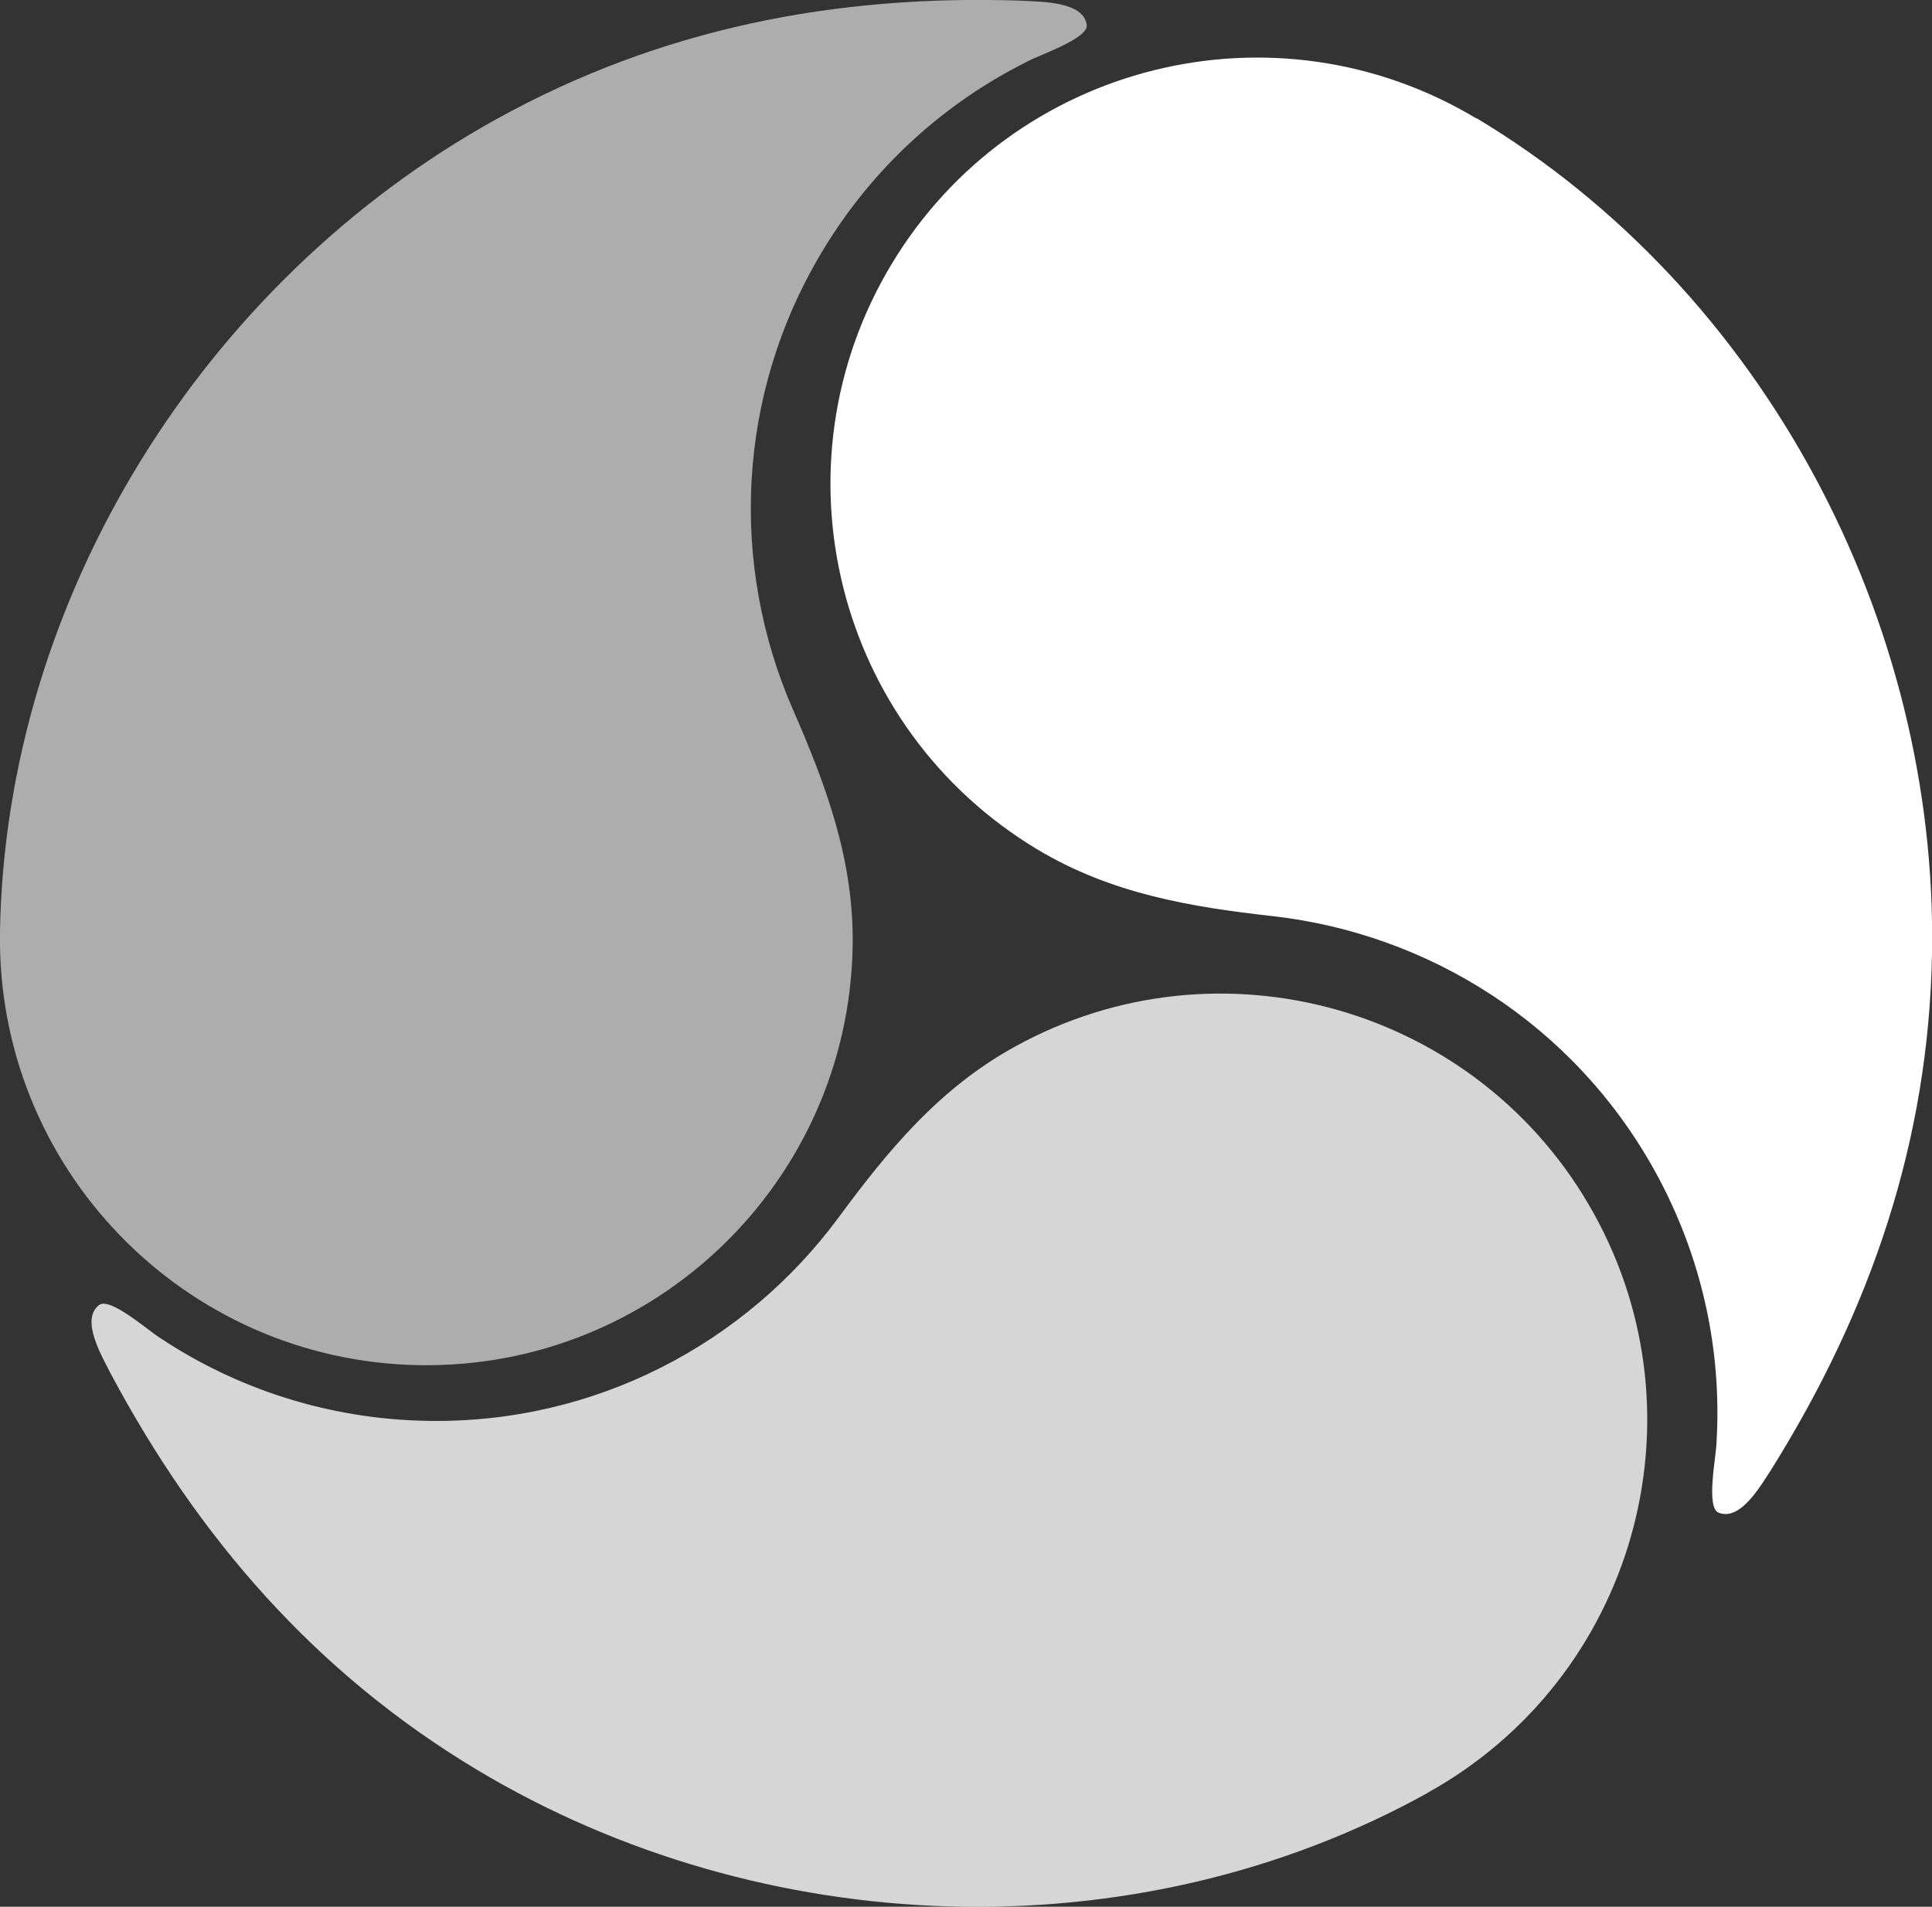
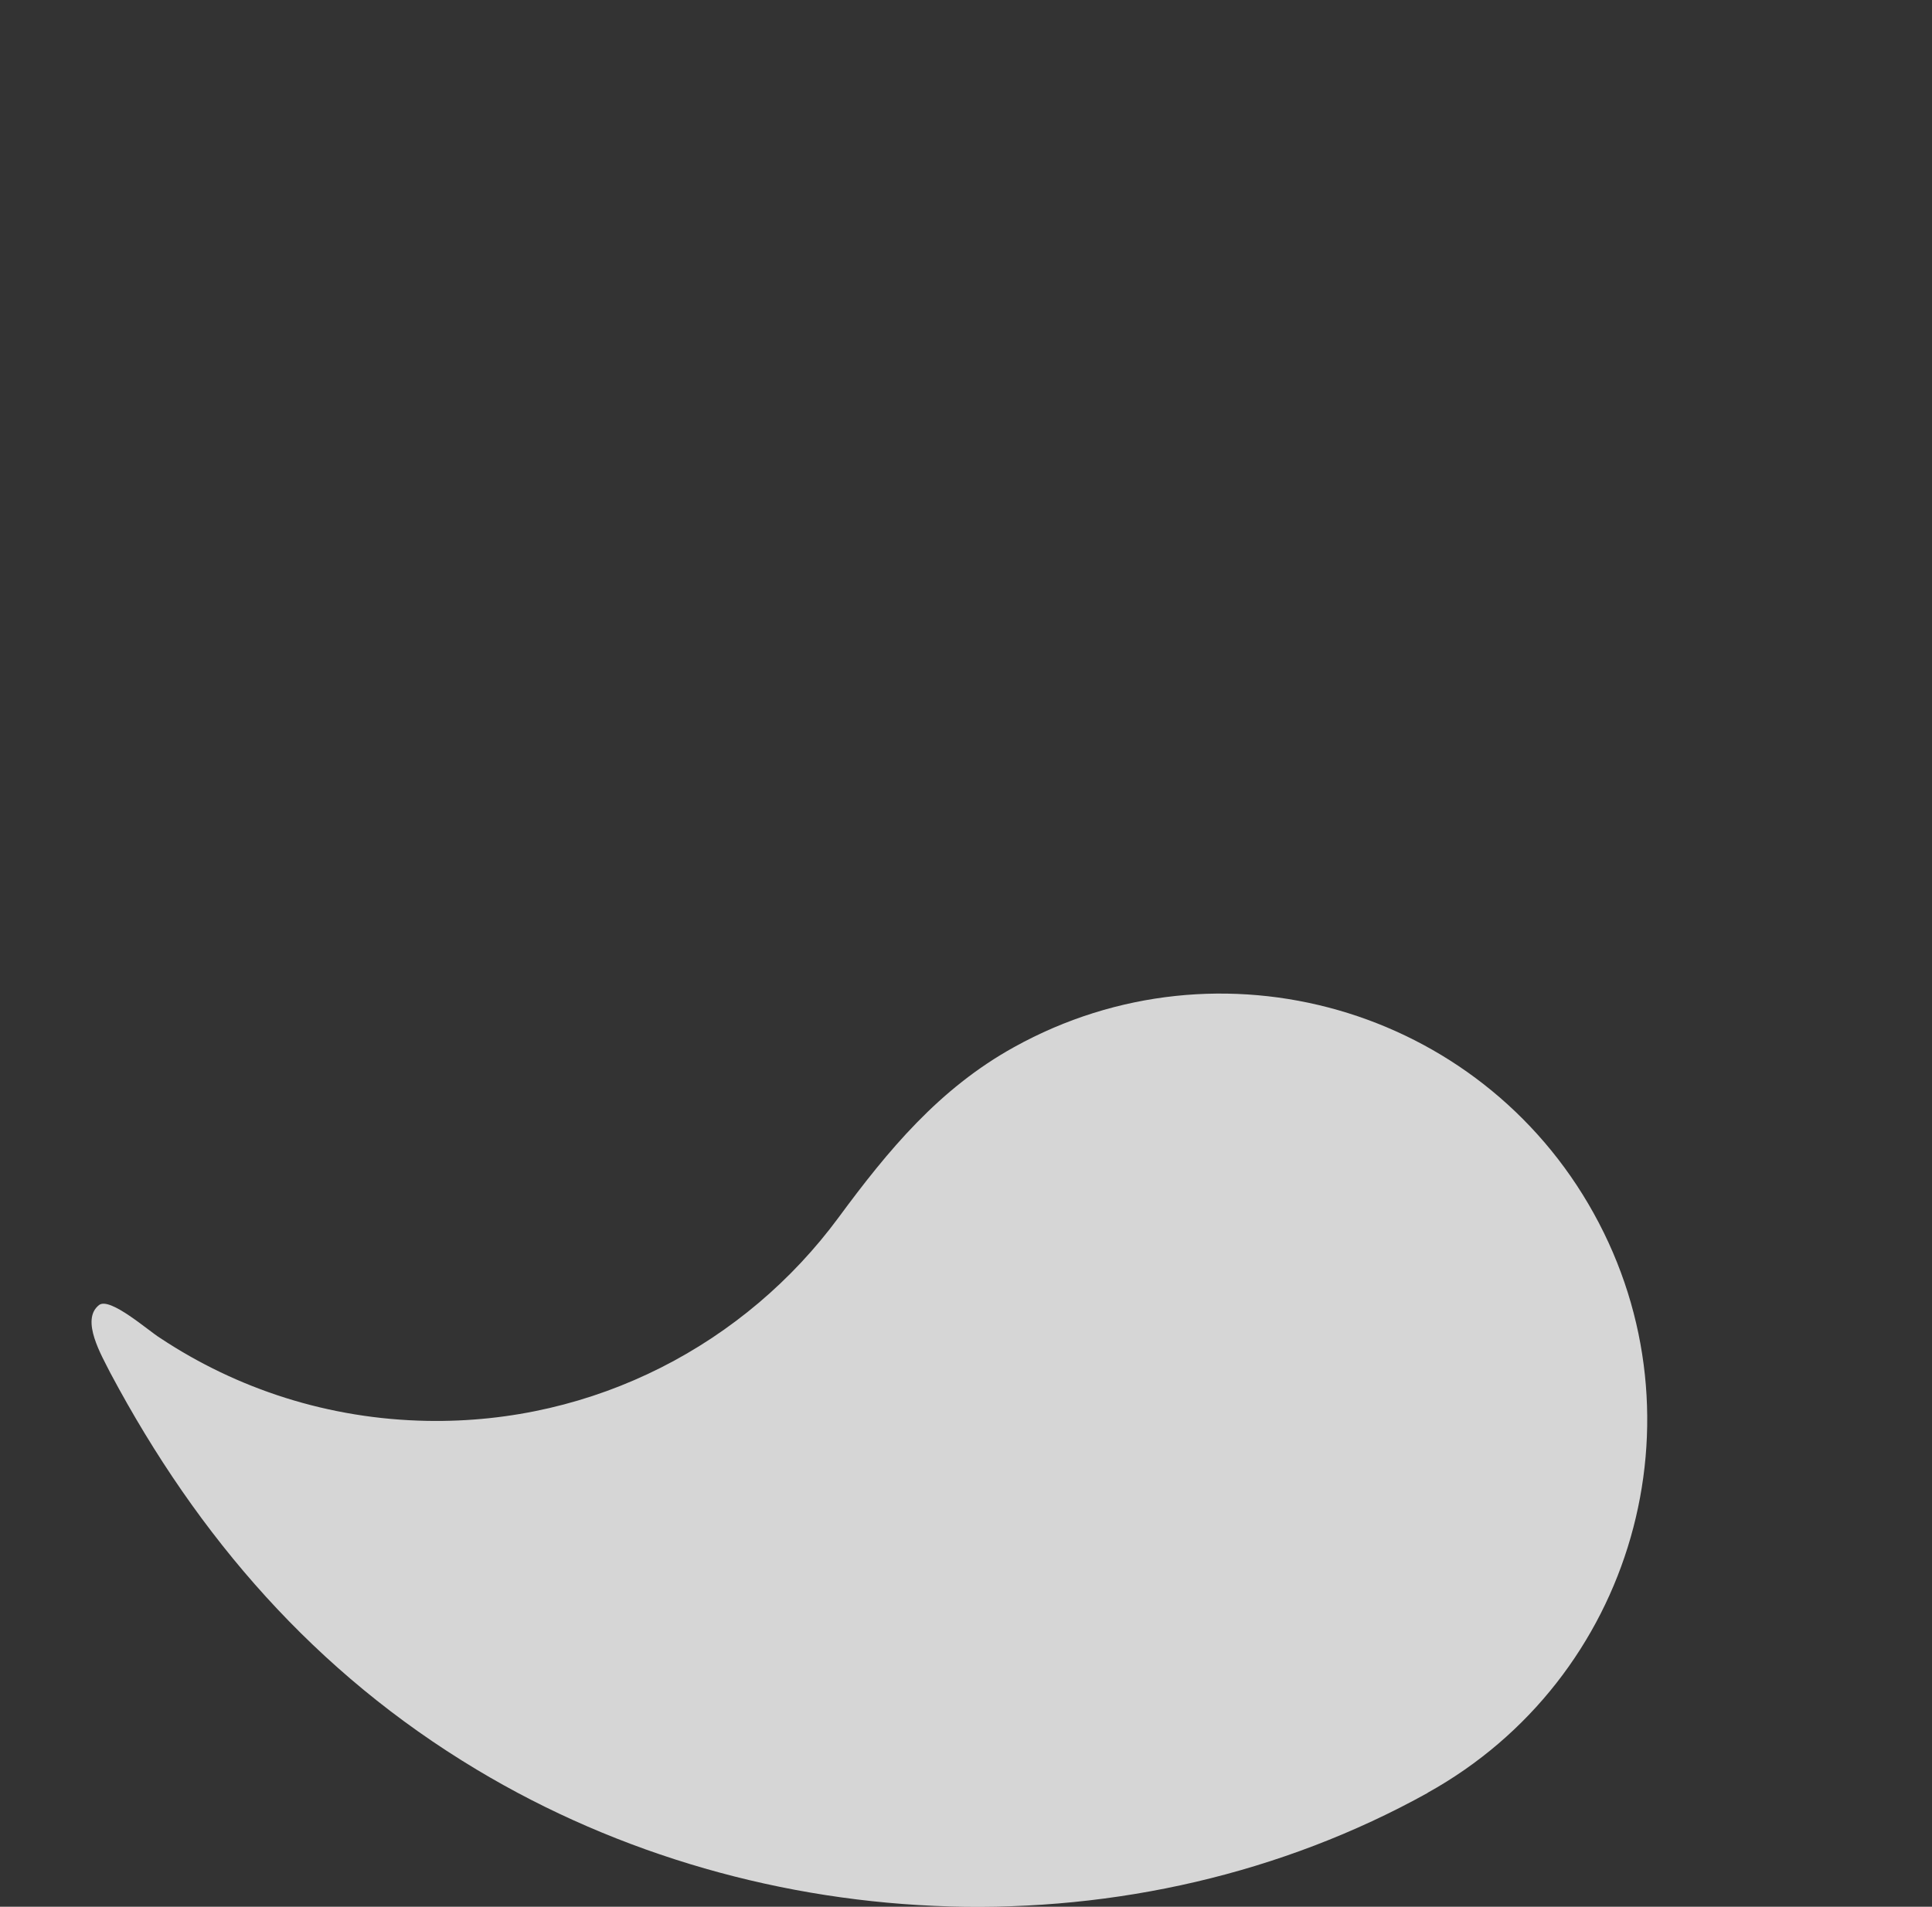
<svg xmlns="http://www.w3.org/2000/svg" id="Capa_1" data-name="Capa 1" viewBox="0 0 141.46 139.63">
  <rect x="0" y="0" width="141.46" height="139.63" fill="#333333" stroke="none" />
  <g id="Circulo">
    <g id="Gotas">
-       <path d="m0,68.21c-.3,17.24,13.43,31.46,30.67,31.76,17.24.3,31.46-13.44,31.76-30.67.11-6.28-1.93-11.76-4.39-17.38-4.57-10.49-4.18-22.96,2.17-33.52,3.72-6.2,8.99-10.89,15.02-13.9.85-.47,4.48-1.68,4.34-2.68-.24-1.73-3.34-1.68-4.74-1.77-13.65-.47-26.5,2.03-38.53,8.7C14.98,20.58.42,43.69,0,68.21H0Z" style="fill: #fff; fill-rule: evenodd; opacity: .6; stroke-width: 0px;" />
-       <path d="m108.11,8.68c-14.78-8.88-33.96-4.1-42.84,10.68-8.88,14.78-4.1,33.96,10.68,42.84,5.38,3.23,11.15,4.21,17.25,4.89,11.37,1.29,21.98,7.86,27.95,18.63,3.5,6.32,4.94,13.23,4.53,19.95-.02.97-.79,4.72.15,5.1,1.62.66,3.13-2.05,3.9-3.22,7.23-11.59,11.49-23.96,11.73-37.72.43-24.39-12.32-48.55-33.34-61.17h0Z" style="fill: #fff; fill-rule: evenodd; stroke-width: 0px;" />
      <path d="m104.52,131.29c15.08-8.36,20.53-27.37,12.17-42.44-8.36-15.08-27.37-20.53-42.44-12.17-5.49,3.04-9.22,7.55-12.86,12.49-6.8,9.21-17.8,15.1-30.11,14.88-7.23-.13-13.93-2.34-19.54-6.06-.83-.5-3.69-3.05-4.49-2.42-1.38,1.08.21,3.73.84,4.99,6.42,12.05,15.01,21.94,26.8,29.02,20.91,12.56,48.21,13.61,69.65,1.71h0Z" style="fill: #fff; fill-rule: evenodd; opacity: .8; stroke-width: 0px;" />
    </g>
  </g>
</svg>